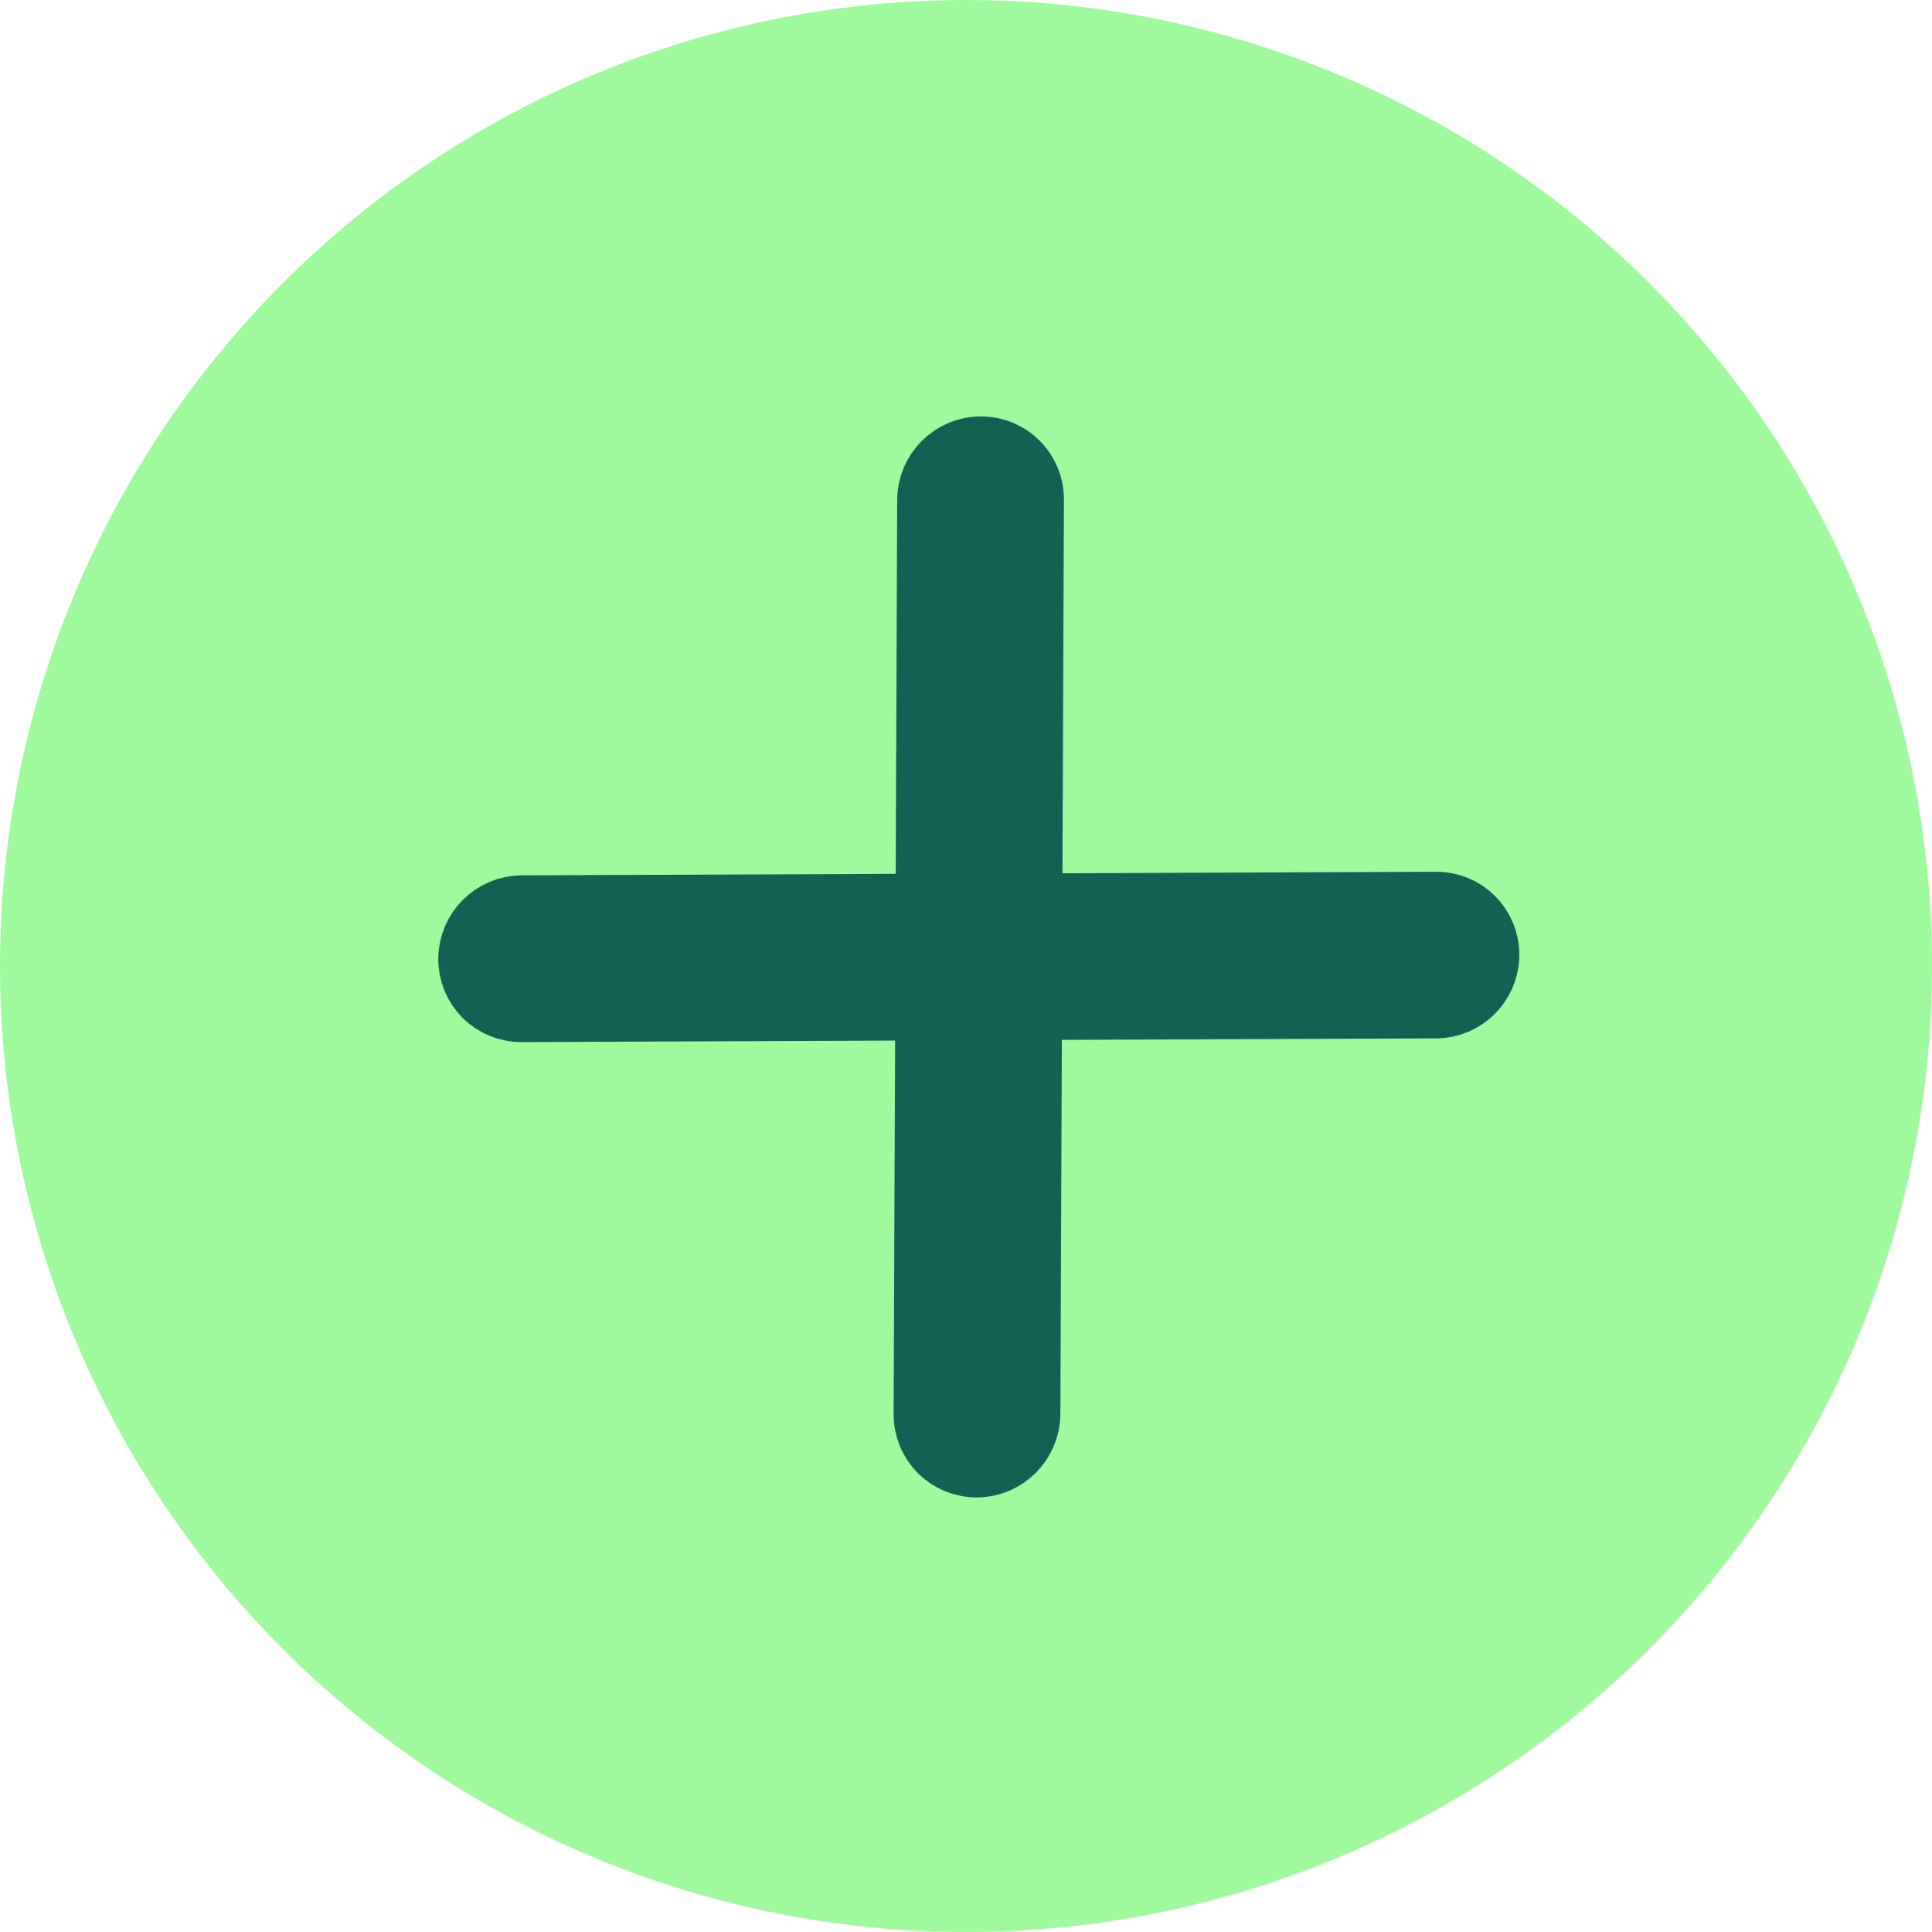
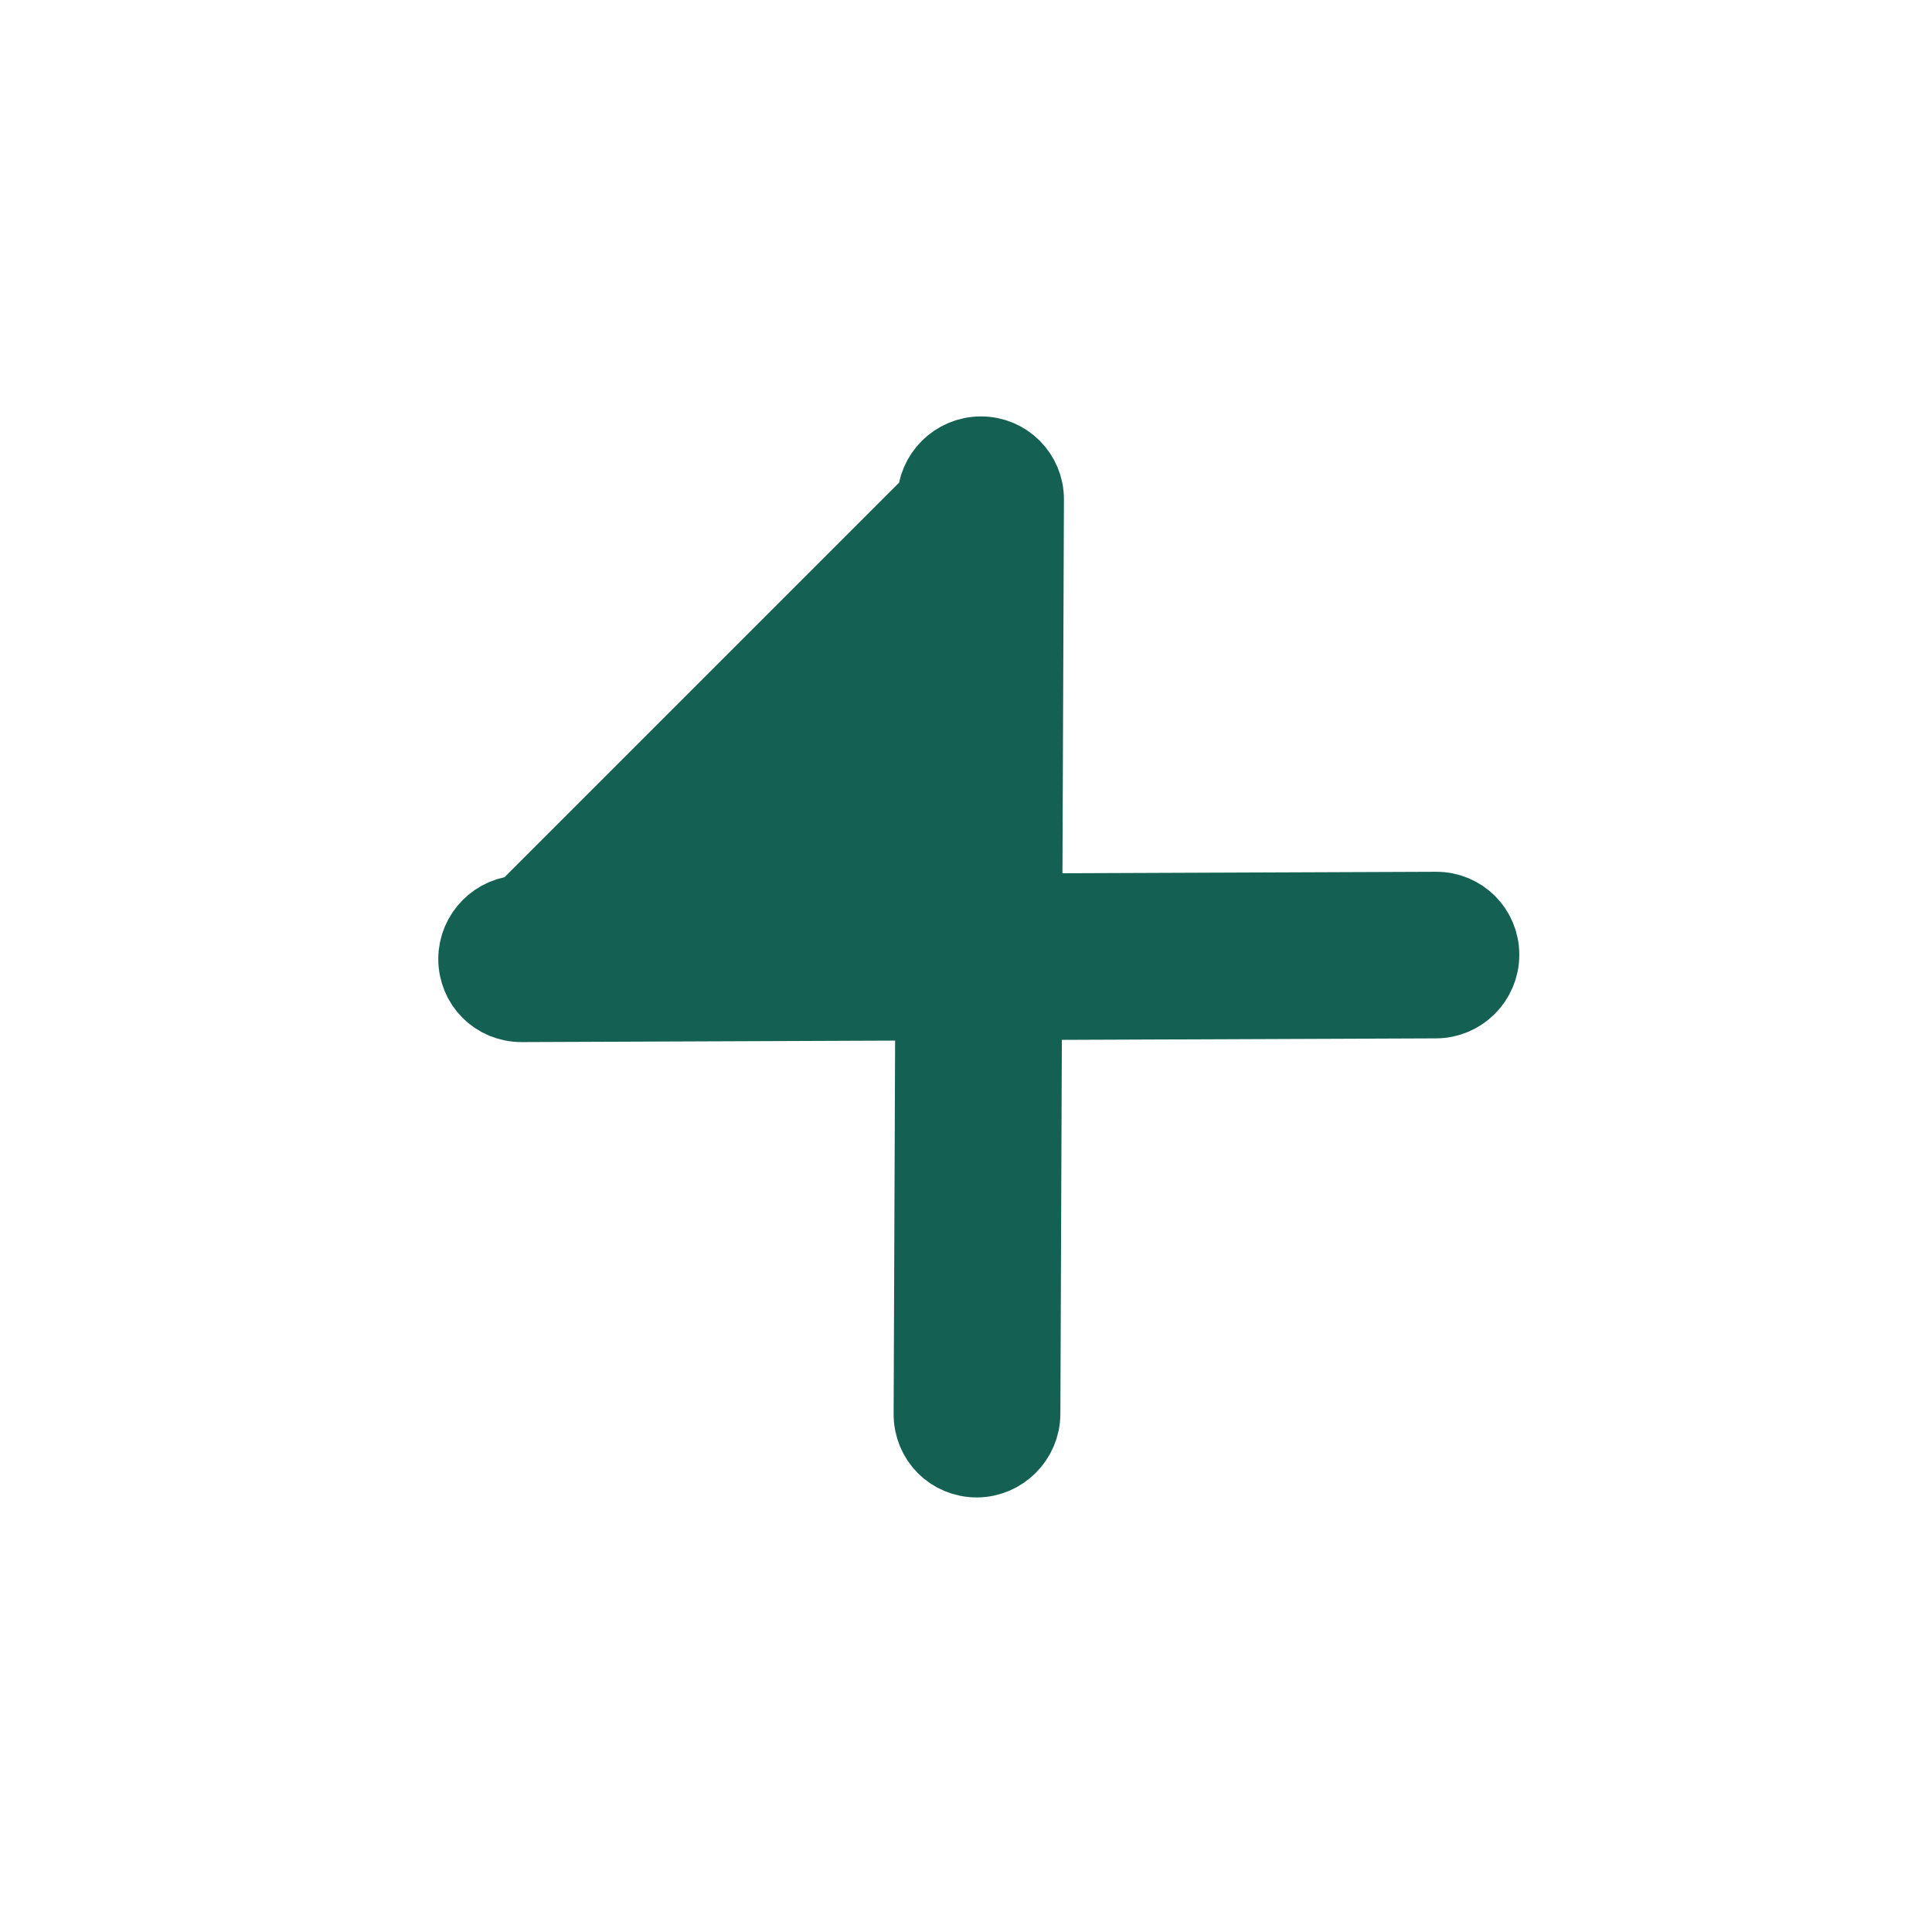
<svg xmlns="http://www.w3.org/2000/svg" width="13" height="13" viewBox="0 0 13 13" fill="none">
-   <circle cx="6.5" cy="6.5" r="6.5" fill="#9FFA9D" />
-   <path d="M6.896 6.748L9.661 6.737C9.833 6.737 9.973 6.597 9.973 6.425C9.974 6.253 9.835 6.115 9.663 6.116L6.898 6.127L6.909 3.361C6.91 3.19 6.771 3.051 6.6 3.052C6.428 3.052 6.288 3.192 6.287 3.364L6.276 6.129L3.511 6.14C3.339 6.141 3.2 6.281 3.199 6.452C3.199 6.538 3.233 6.616 3.289 6.672C3.345 6.728 3.423 6.762 3.509 6.762L6.274 6.751L6.263 9.516C6.263 9.602 6.297 9.68 6.353 9.736C6.409 9.792 6.487 9.826 6.573 9.826C6.744 9.825 6.884 9.685 6.885 9.514L6.896 6.748Z" fill="#146154" stroke="#146154" stroke-width="0.5" />
+   <path d="M6.896 6.748L9.661 6.737C9.833 6.737 9.973 6.597 9.973 6.425C9.974 6.253 9.835 6.115 9.663 6.116L6.898 6.127L6.909 3.361C6.91 3.19 6.771 3.051 6.6 3.052C6.428 3.052 6.288 3.192 6.287 3.364L3.511 6.14C3.339 6.141 3.2 6.281 3.199 6.452C3.199 6.538 3.233 6.616 3.289 6.672C3.345 6.728 3.423 6.762 3.509 6.762L6.274 6.751L6.263 9.516C6.263 9.602 6.297 9.68 6.353 9.736C6.409 9.792 6.487 9.826 6.573 9.826C6.744 9.825 6.884 9.685 6.885 9.514L6.896 6.748Z" fill="#146154" stroke="#146154" stroke-width="0.5" />
</svg>